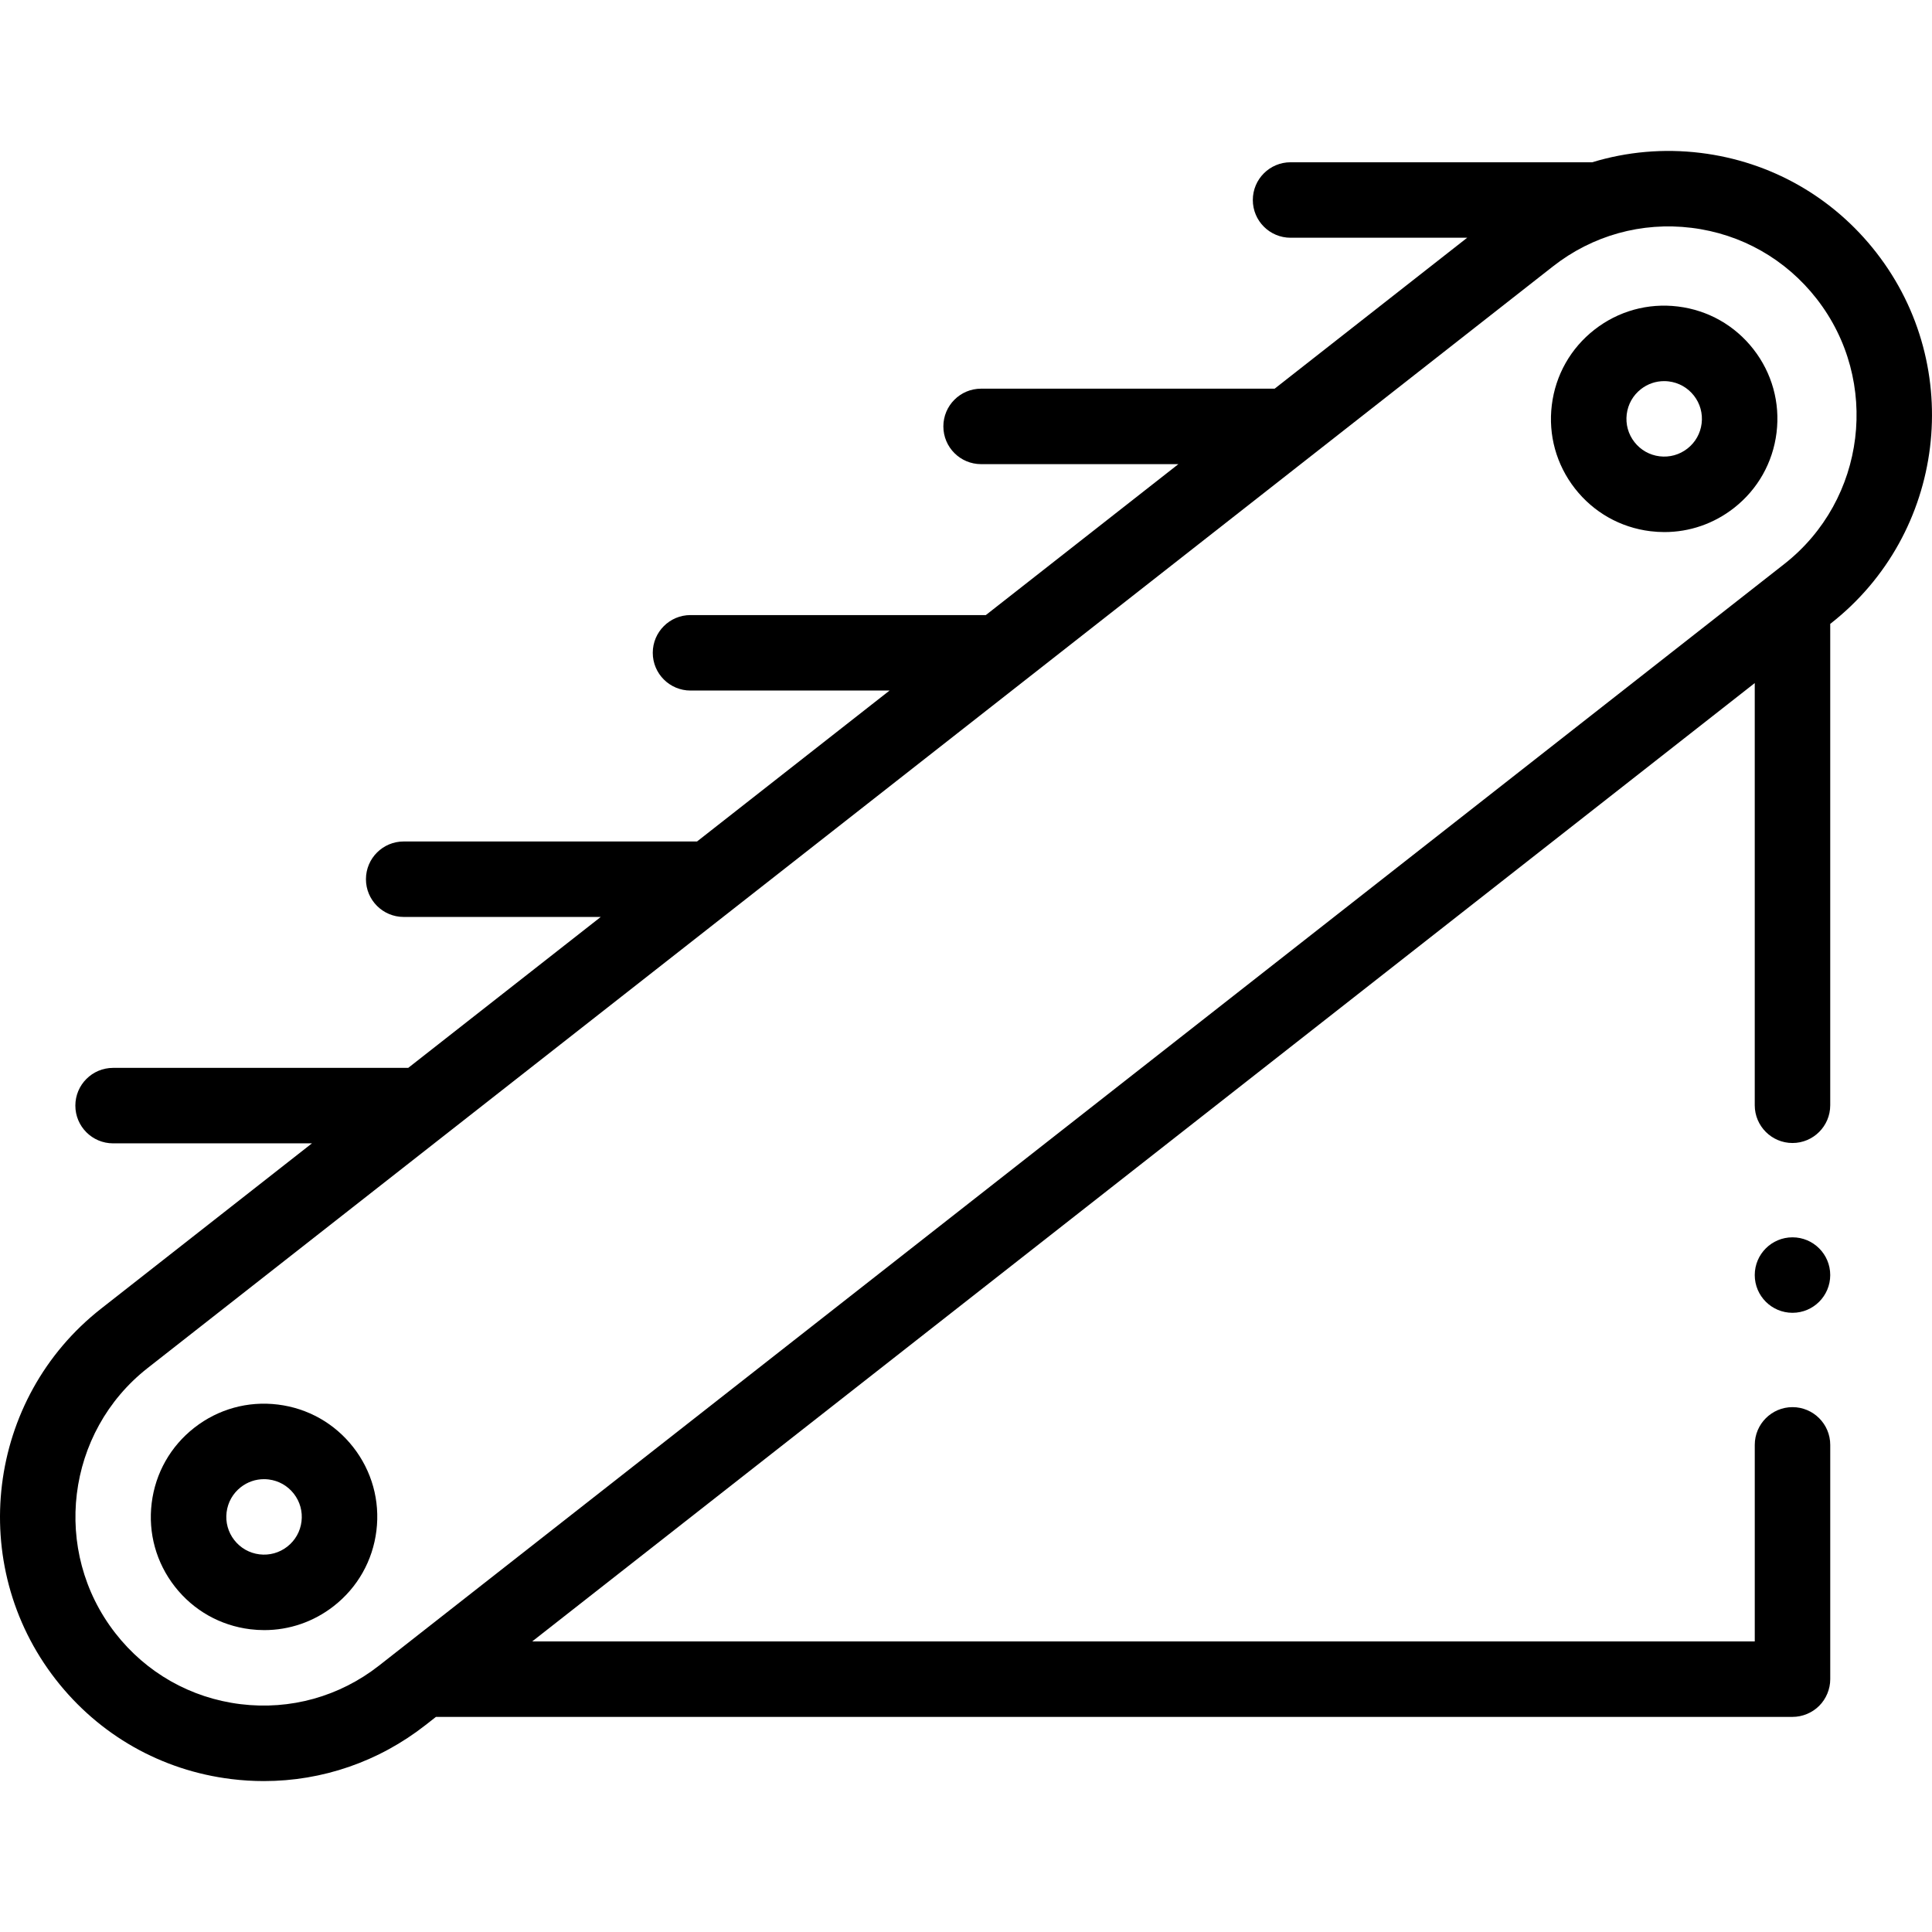
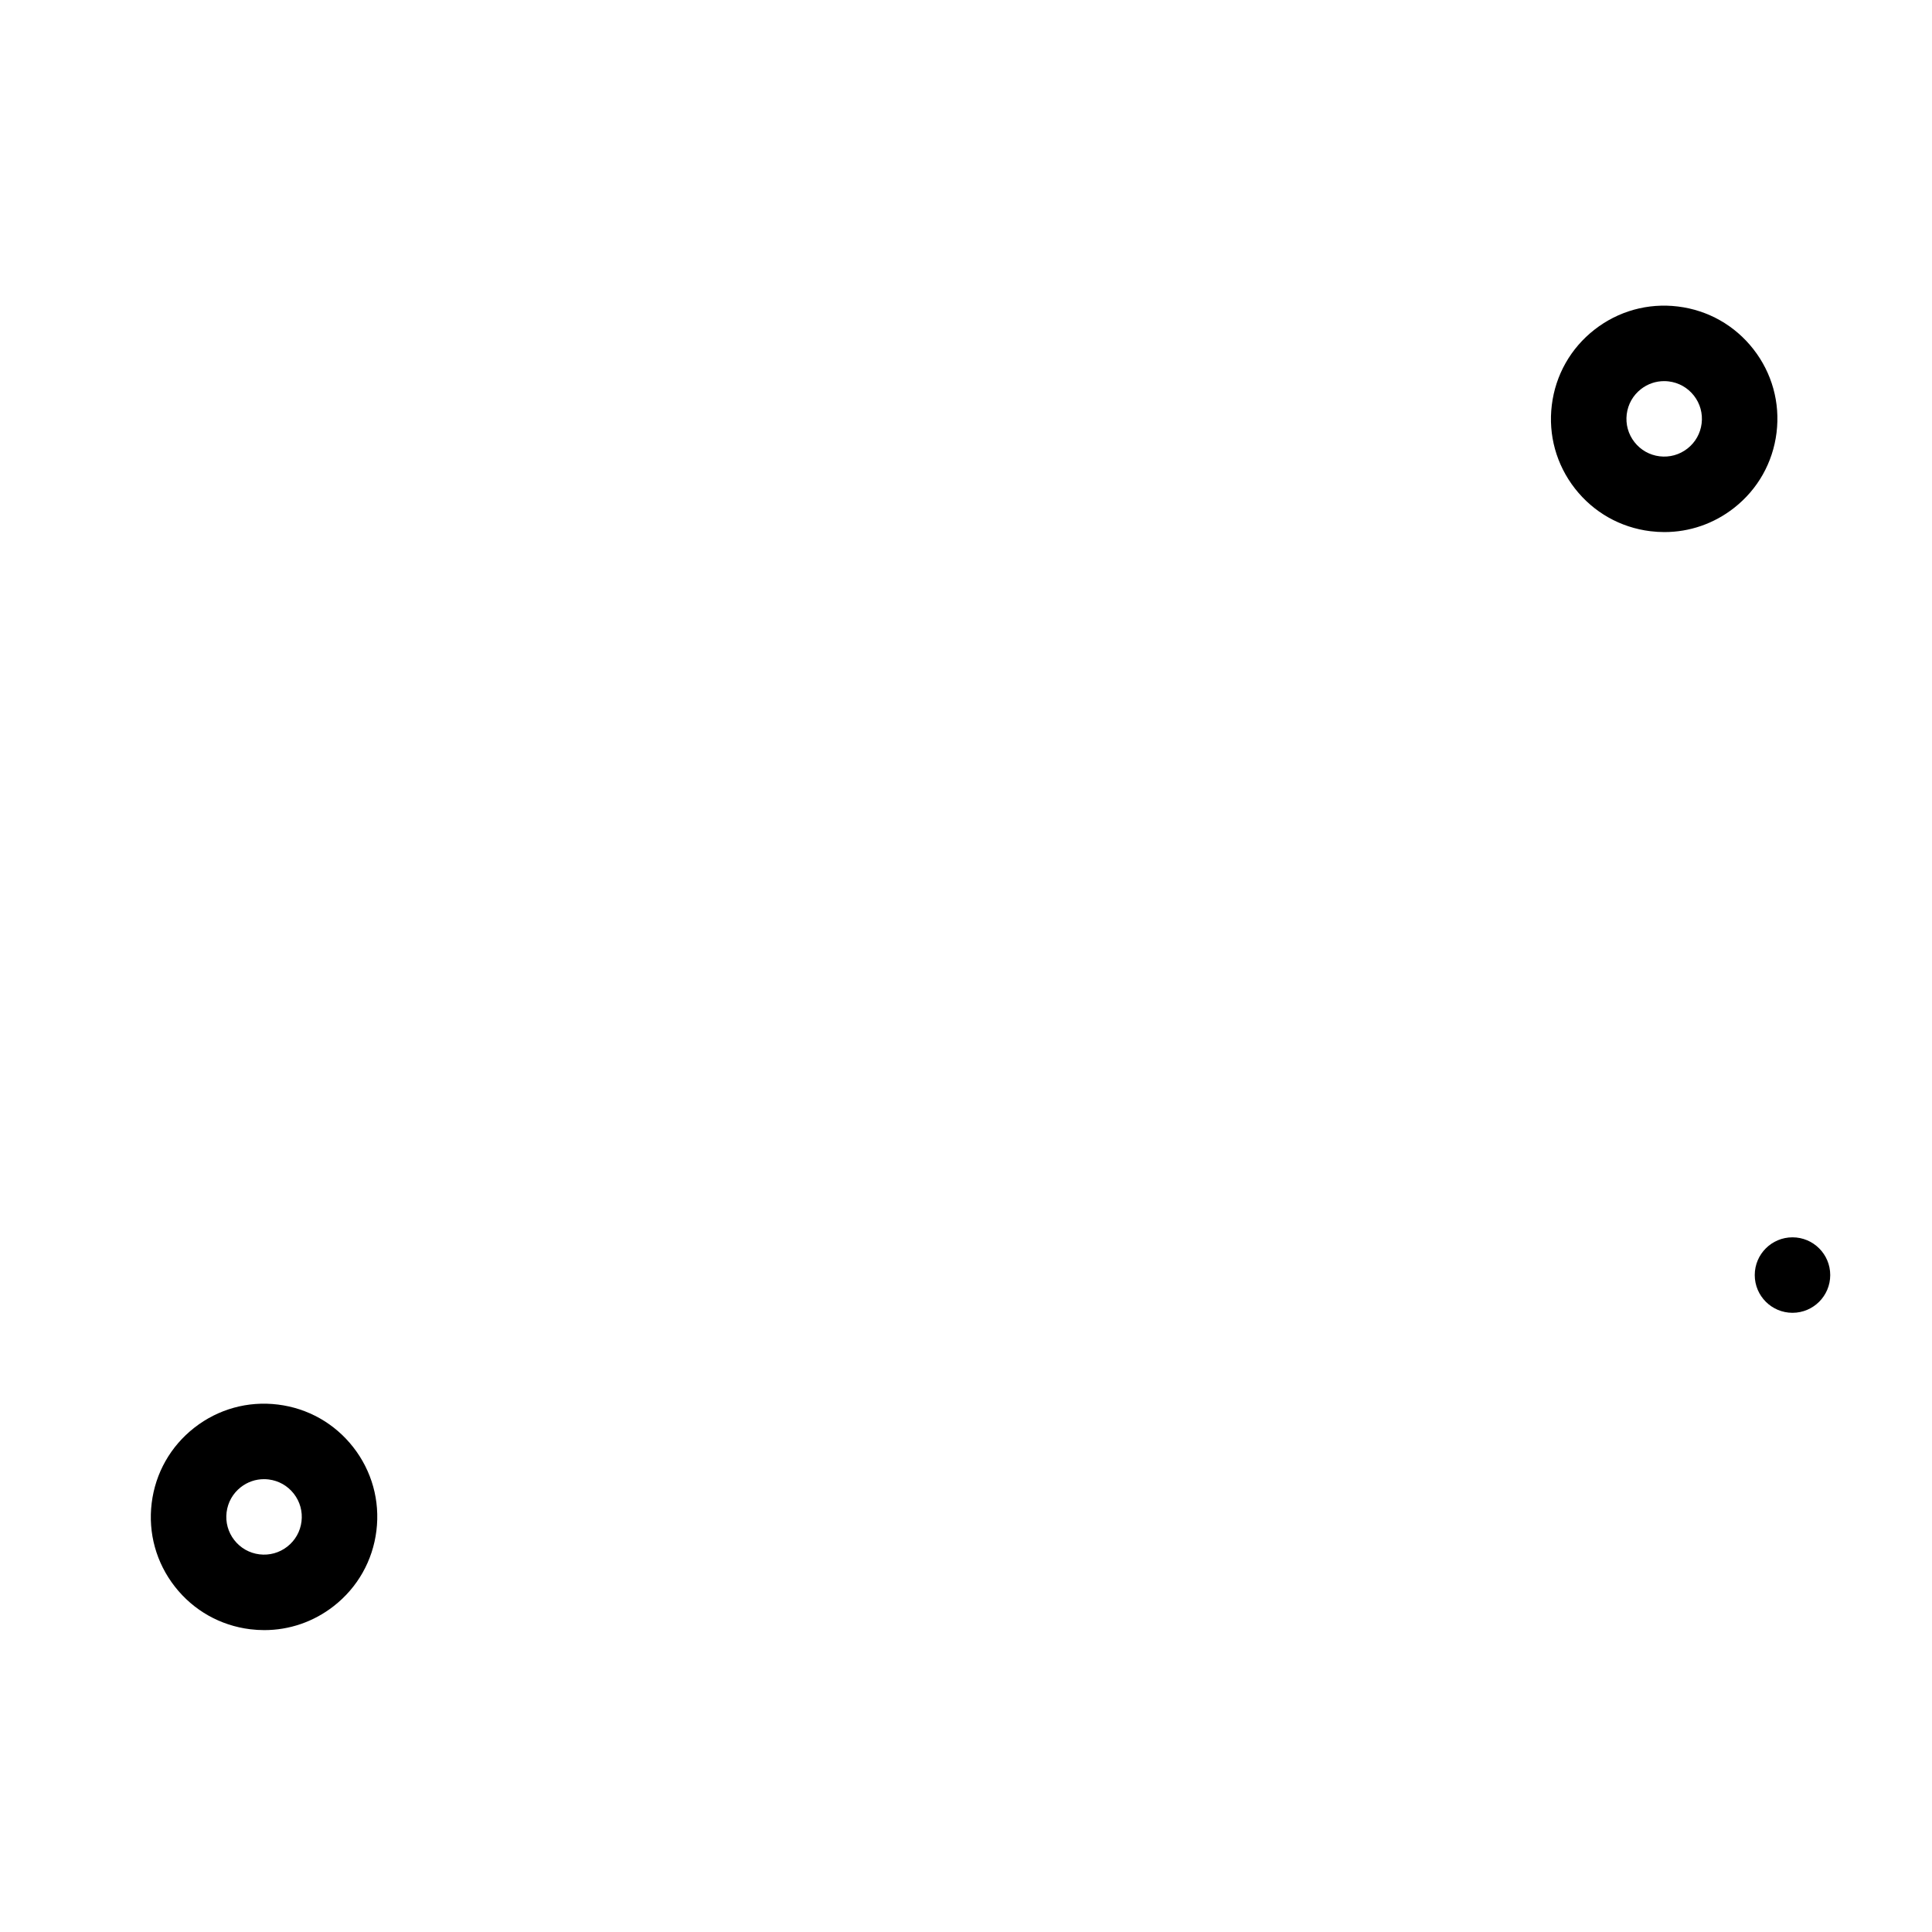
<svg xmlns="http://www.w3.org/2000/svg" id="Layer_1" height="512" viewBox="0 0 512 512" width="512">
  <g>
-     <path d="m497.239 66.932c-11.488-14.754-28.019-24.132-46.547-26.407-9.814-1.204-19.561-.318-28.749 2.478h-79.932c-5.524 0-10.001 4.477-10.001 10s4.478 10 10.001 10h46.809l-51.025 39.999h-77.794c-5.524 0-10.001 4.477-10.001 10s4.478 10 10.001 10h52.282l-51.026 39.998h-78.266c-5.524 0-10.001 4.477-10.001 10s4.478 10 10.001 10h52.754l-51.025 39.999h-77.739c-5.524 0-10.001 4.477-10.001 10s4.478 10 10.001 10h52.226l-51.025 39.999h-78.211c-5.524 0-10.001 4.477-10.001 10s4.478 10 10.001 10h52.699l-55.877 43.803c-30.318 23.766-35.716 67.848-12.031 98.265 11.488 14.754 28.019 24.132 46.548 26.407 2.885.354 5.763.529 8.625.529 15.496 0 30.459-5.143 42.861-14.865l2.733-2.143h359.502c2.63 0 5.211-1.07 7.071-2.93s2.931-4.44 2.931-7.07v-62.089c0-5.52-4.491-10-10.001-10-5.511 0-10.001 4.48-10.001 10v52.089h-323.992l323.988-253.974v111.887c0 5.51 4.49 10 10.001 10 5.521 0 10.001-4.49 10.001-10 0-.01 0-.01 0-.01v-127.561l.178-.14c30.319-23.766 35.717-67.847 12.032-98.264zm-24.372 82.526-372.415 291.938c-10.477 8.212-23.513 11.844-36.706 10.224-13.212-1.622-25.004-8.314-33.202-18.842-16.932-21.745-13.079-53.254 8.589-70.24l372.415-291.939c10.476-8.213 23.511-11.845 36.706-10.224 13.212 1.622 25.004 8.314 33.202 18.842 16.932 21.746 13.079 53.255-8.589 70.241z" />
    <path d="m73.632 372.219c-7.956-.977-15.813 1.203-22.127 6.136-6.316 4.933-10.331 12.03-11.308 19.983s1.203 15.81 6.137 22.124c4.934 6.315 12.032 10.33 19.986 11.306 1.243.153 2.483.228 3.716.228 6.656 0 13.084-2.202 18.411-6.364 6.316-4.933 10.331-12.03 11.308-19.983s-1.203-15.81-6.137-22.124c-4.933-6.314-12.031-10.329-19.986-11.306zm6.27 30.994c-.326 2.651-1.664 5.016-3.769 6.66-2.106 1.644-4.727 2.37-7.375 2.045-2.651-.326-5.017-1.664-6.662-3.769-1.645-2.104-2.371-4.724-2.046-7.374.326-2.651 1.664-5.016 3.77-6.66 1.776-1.387 3.918-2.121 6.137-2.121.411 0 .825.025 1.239.076 2.651.326 5.017 1.664 6.662 3.769 1.643 2.104 2.369 4.723 2.044 7.374z" />
    <circle cx="475.028" cy="337.905" r="10.001" />
    <path d="m444.68 81.227c-7.956-.978-15.813 1.203-22.127 6.136-6.316 4.933-10.331 12.03-11.308 19.983s1.203 15.81 6.137 22.124c4.934 6.315 12.032 10.33 19.986 11.306 1.243.153 2.483.228 3.716.228 6.656 0 13.084-2.202 18.411-6.364 6.316-4.933 10.331-12.03 11.308-19.983s-1.203-15.81-6.137-22.124c-4.933-6.315-12.031-10.33-19.986-11.306zm6.27 30.993c-.326 2.651-1.664 5.016-3.769 6.66-2.105 1.644-4.727 2.369-7.375 2.045-2.651-.326-5.017-1.664-6.661-3.769-1.645-2.104-2.371-4.724-2.046-7.374.326-2.651 1.664-5.016 3.77-6.66 1.776-1.387 3.918-2.121 6.137-2.121.411 0 .825.025 1.239.076 2.651.326 5.017 1.664 6.662 3.769 1.642 2.104 2.368 4.723 2.043 7.374z" />
  </g>
</svg>